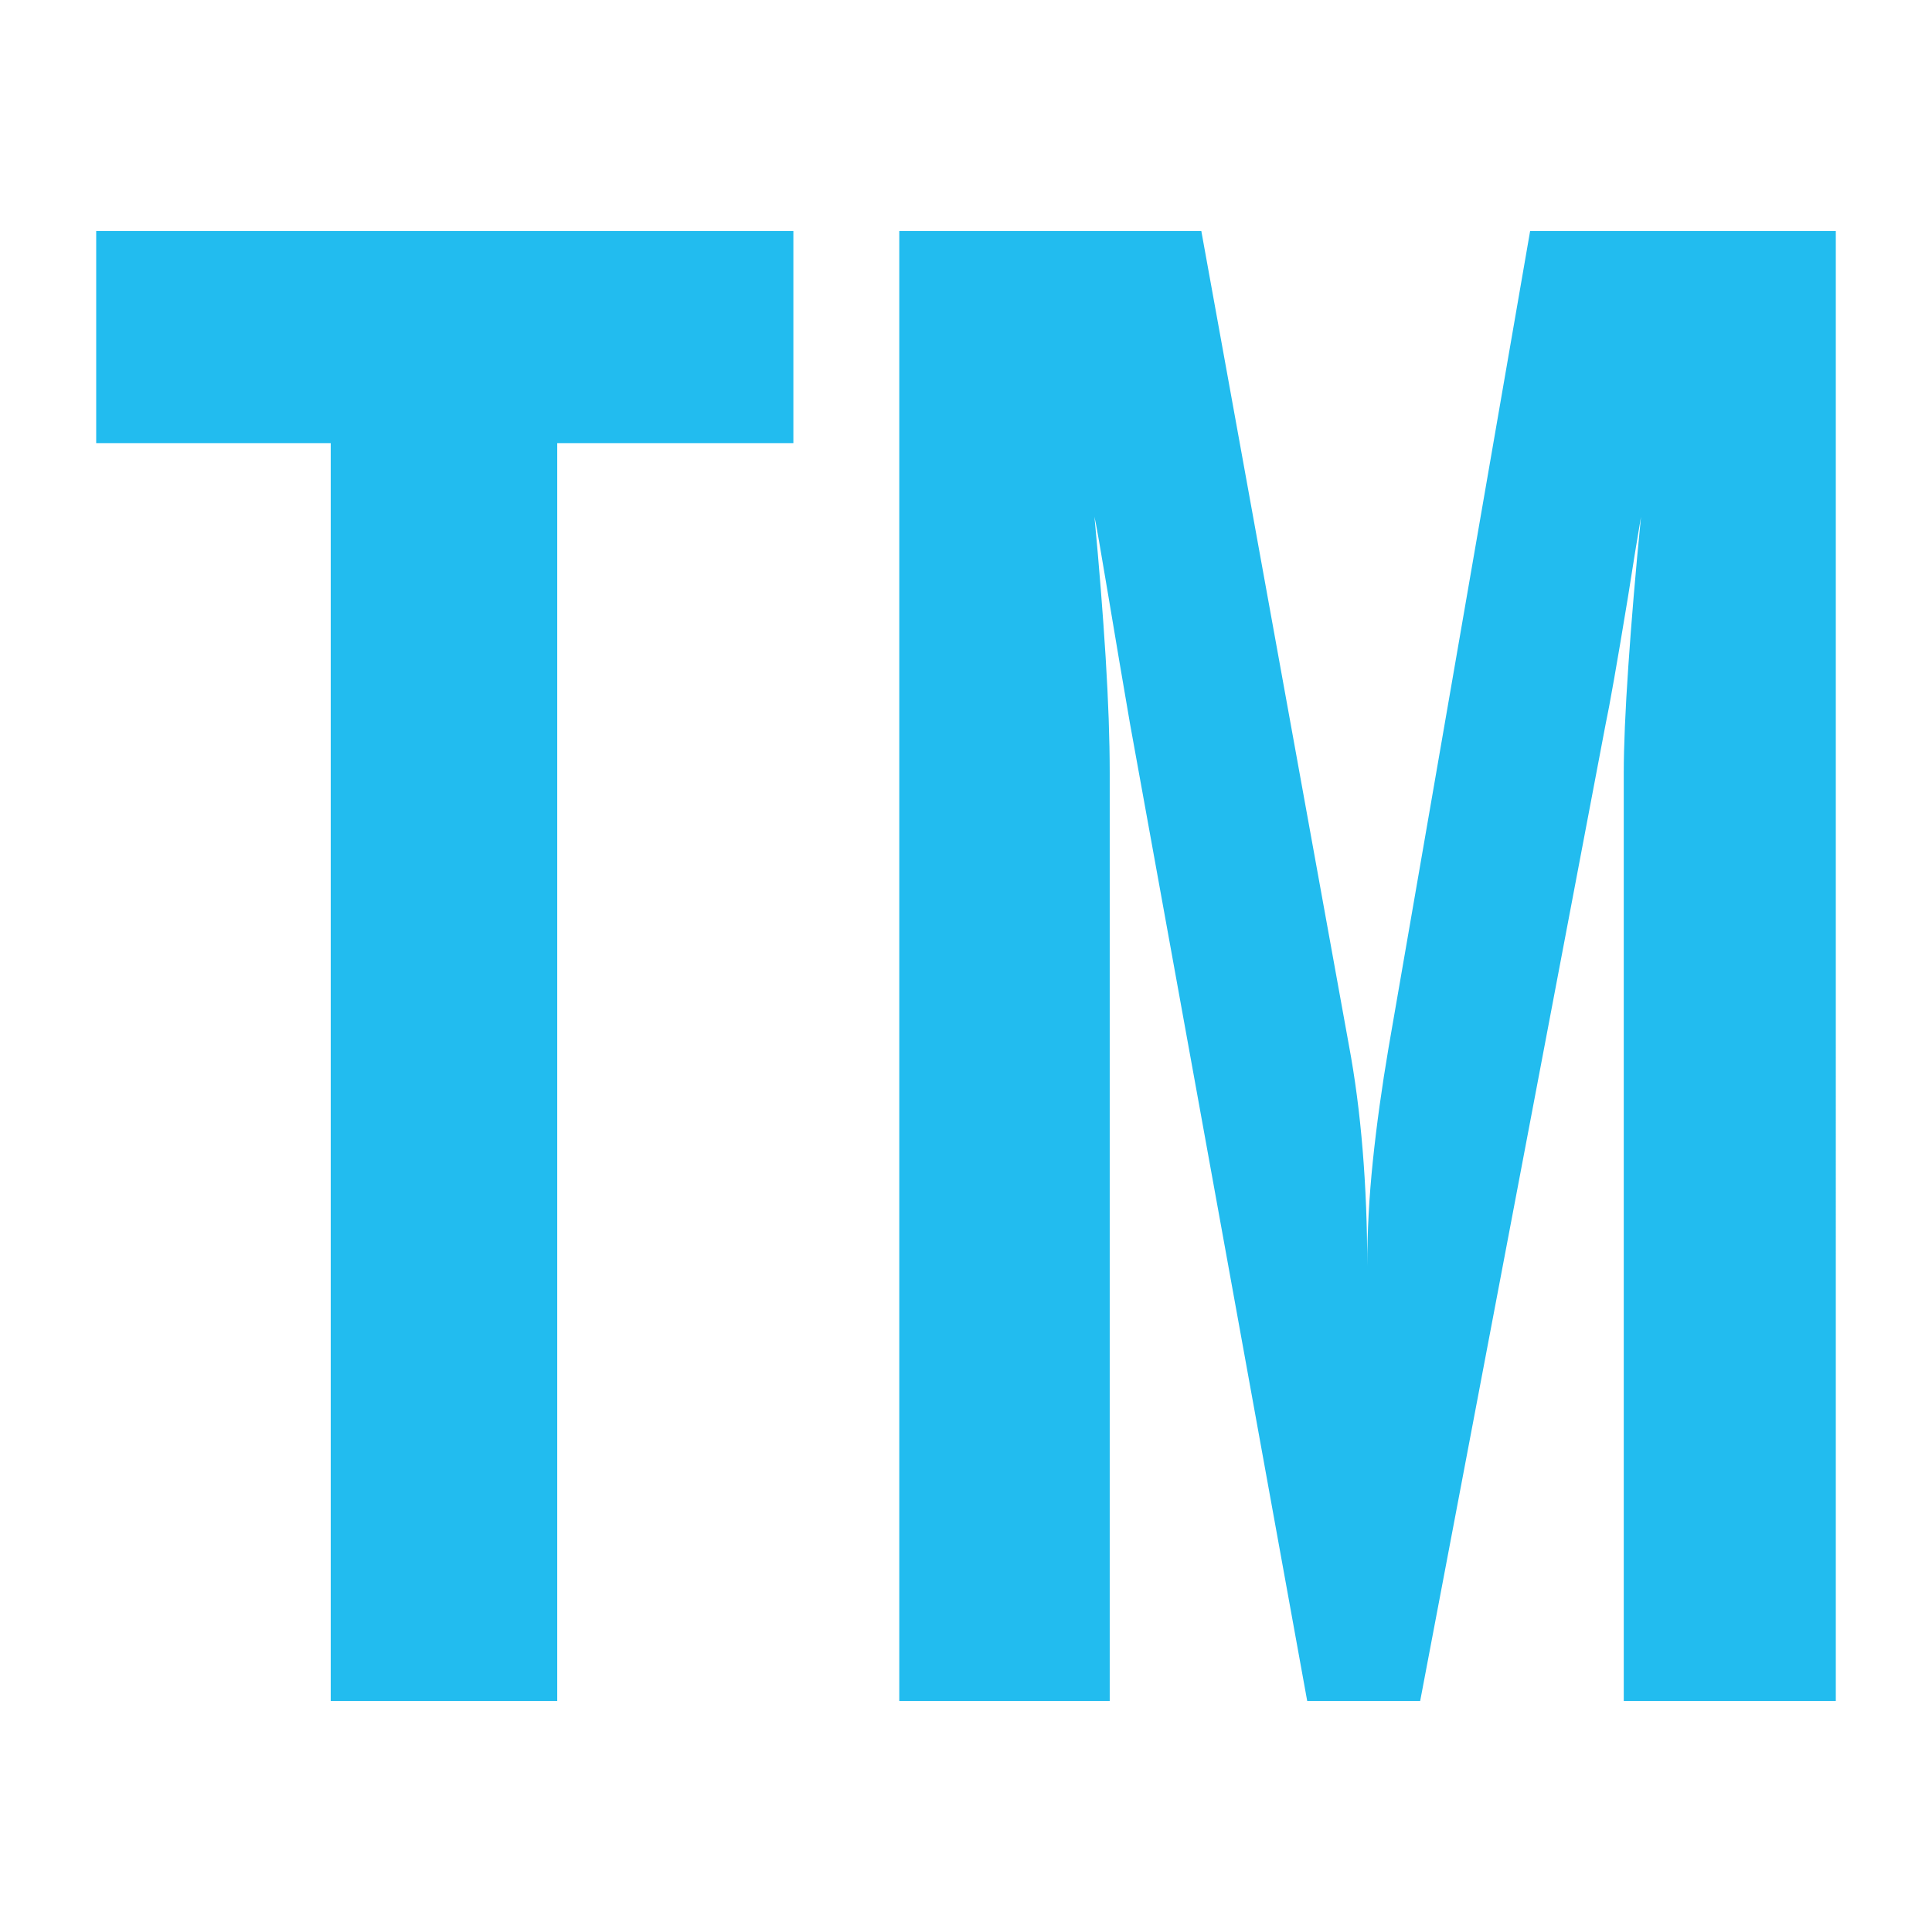
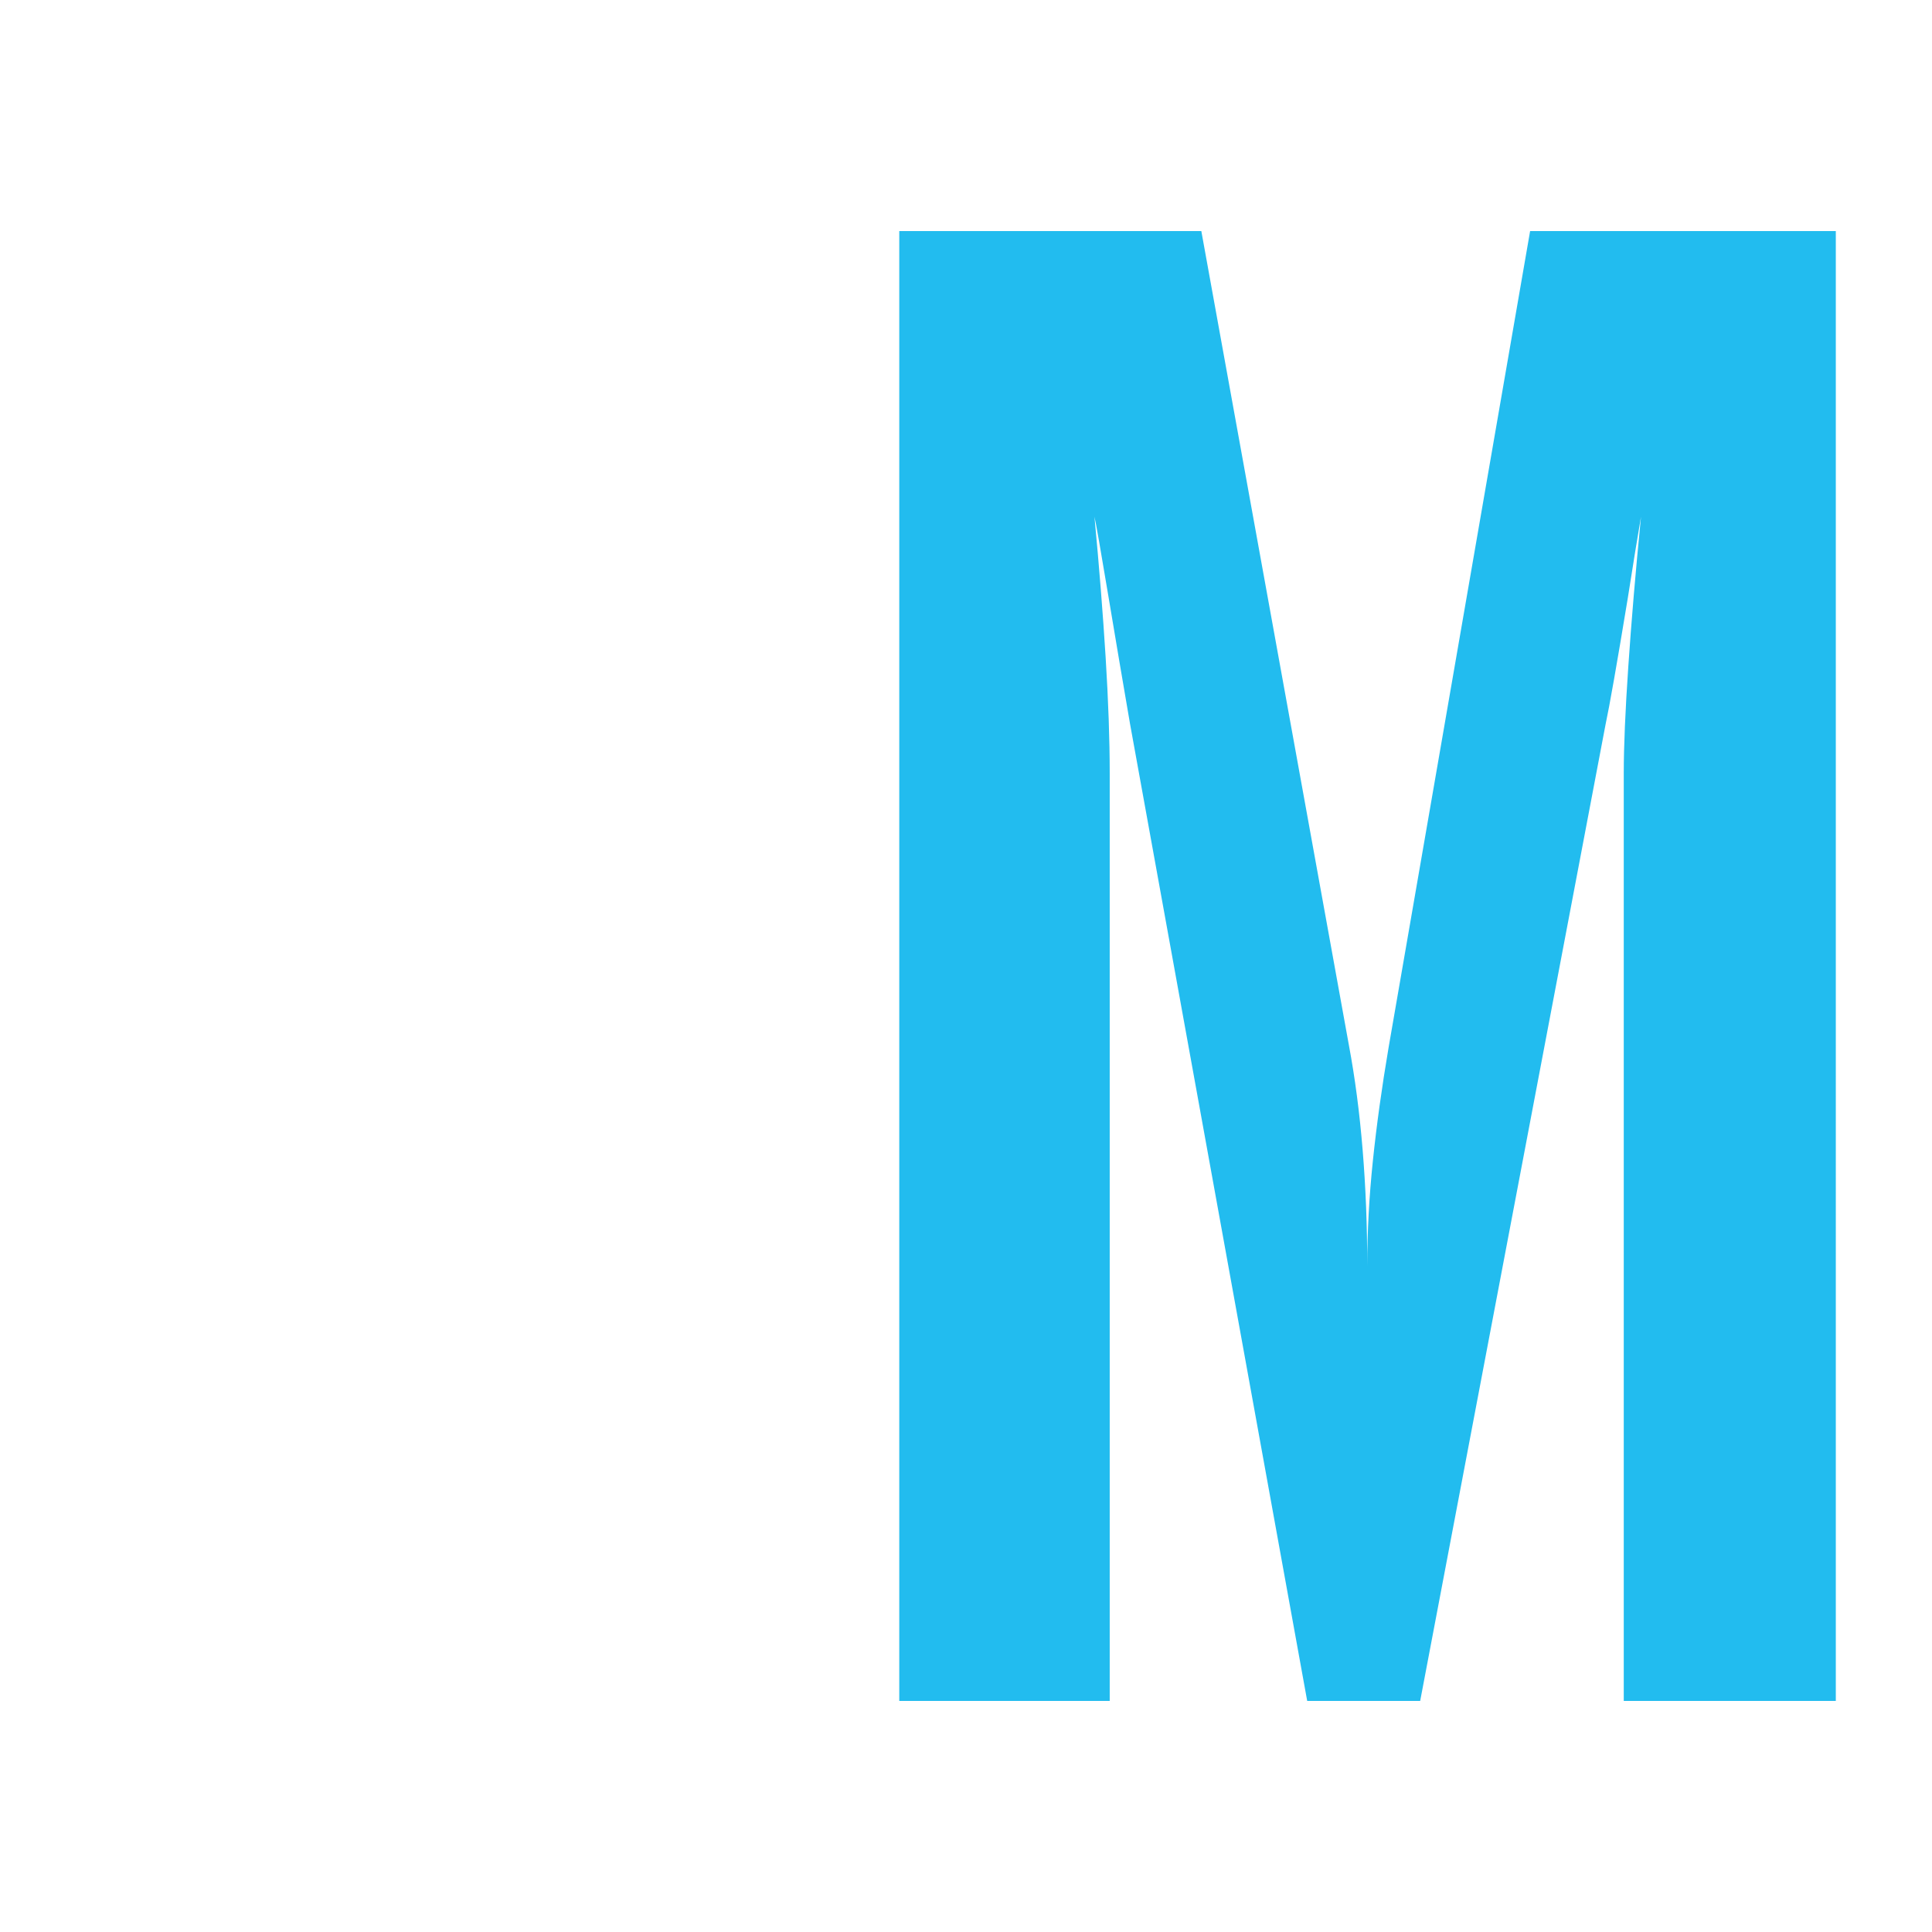
<svg xmlns="http://www.w3.org/2000/svg" version="1.1" id="Layer_1" x="0px" y="0px" viewBox="0 0 14513.39 14513.39" style="enable-background:new 0 0 14513.39 14513.39;" xml:space="preserve">
  <style type="text/css">
	.st0{fill:#22BCEF;}
</style>
  <g>
-     <path class="st0" d="M722.58,3328.7V1735.78H5959.9V3328.7H4185.97v9448.9H2484.44V3328.7H722.58z" />
    <path class="st0" d="M6755.42,12777.6V1735.78H9024.5l1108.71,6116.56c45.82,244.37,80.14,506.65,103.14,786.65   c23,280,34.51,570.19,34.51,870.37c0-254.55,13.95-516.64,42.05-786.47c27.91-269.82,67.5-554.92,118.6-855.29l1062.89-6131.83   h2296.42V12777.6h-1592.92V5805.76c0-198.36,11.31-465.73,34.32-801.74c22.82-336.01,54.49-710.1,95.22-1122.47   c-25.46,147.64-58.45,351.28-99.18,610.92c-81.46,493.83-137.46,811.92-168,954.47l-1391.73,7330.67h-848.69L8489.19,5439.2   c-50.91-295.28-105.78-618.46-164.42-969.74c-58.64-351.09-92.96-547.19-103.14-587.92c35.64,376.73,63.73,729.33,84.1,1057.61   c20.36,328.46,30.55,617.33,30.55,866.6v6971.85H6755.42z" />
  </g>
</svg>